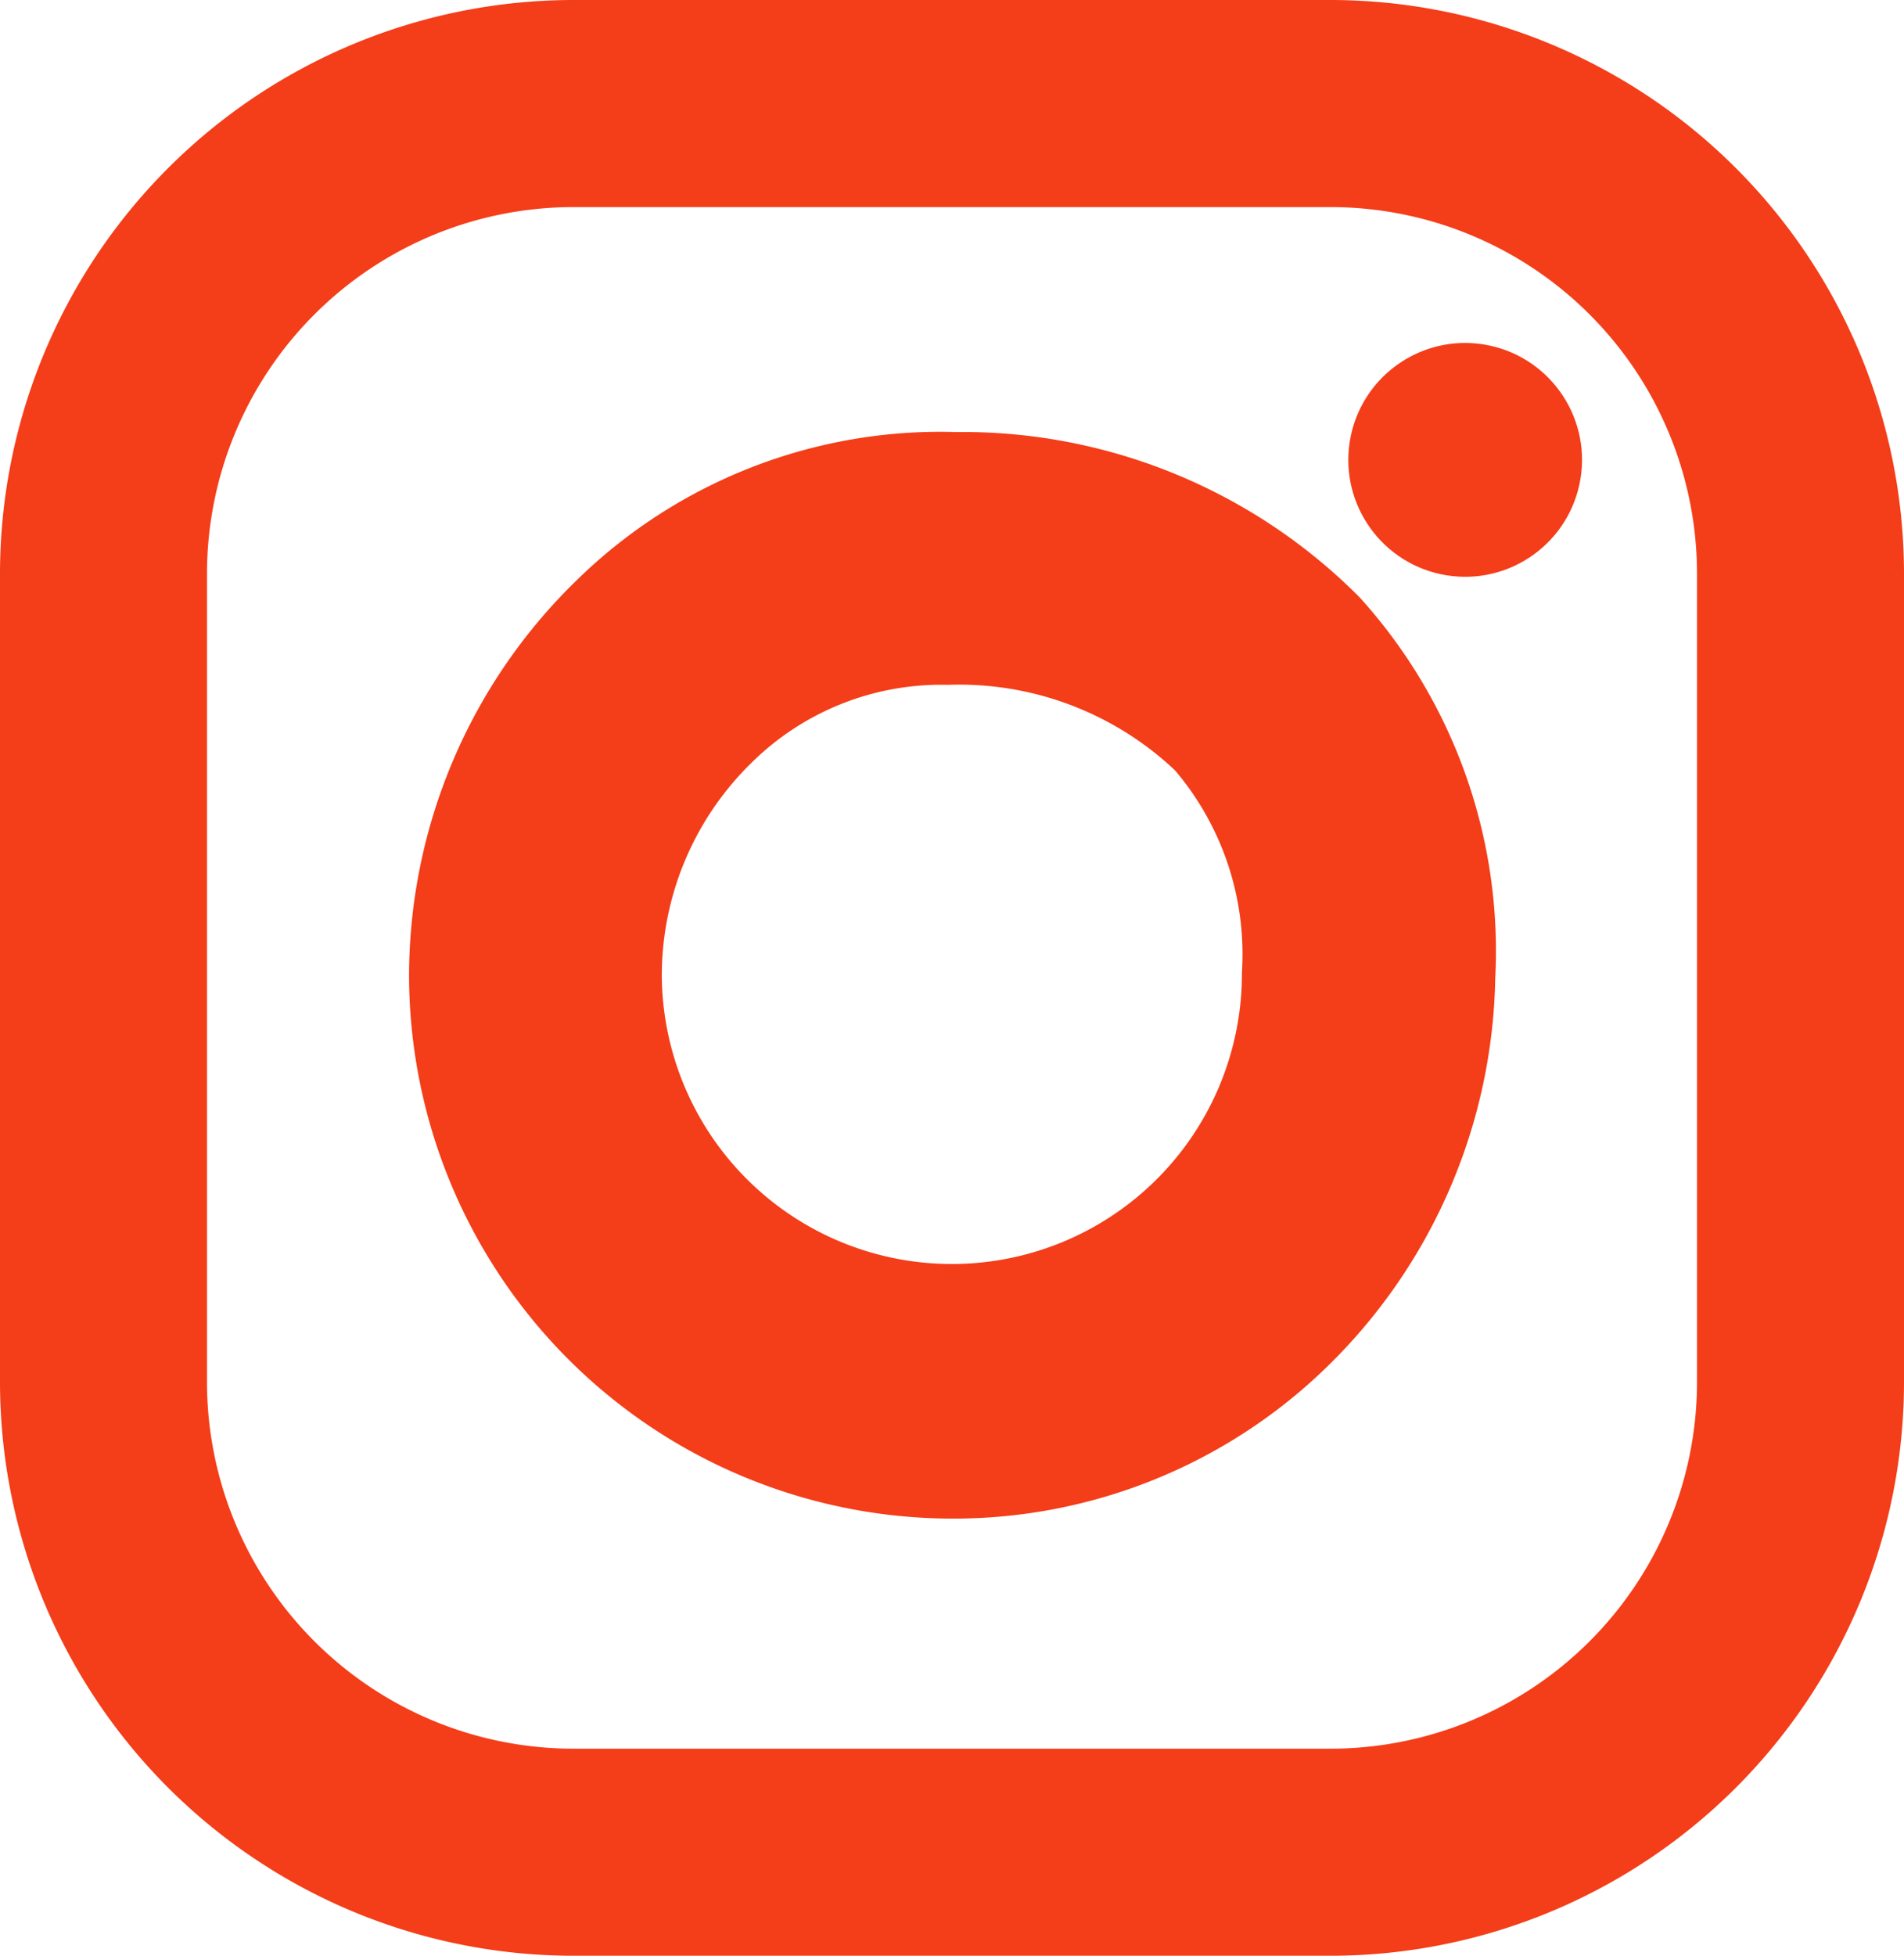
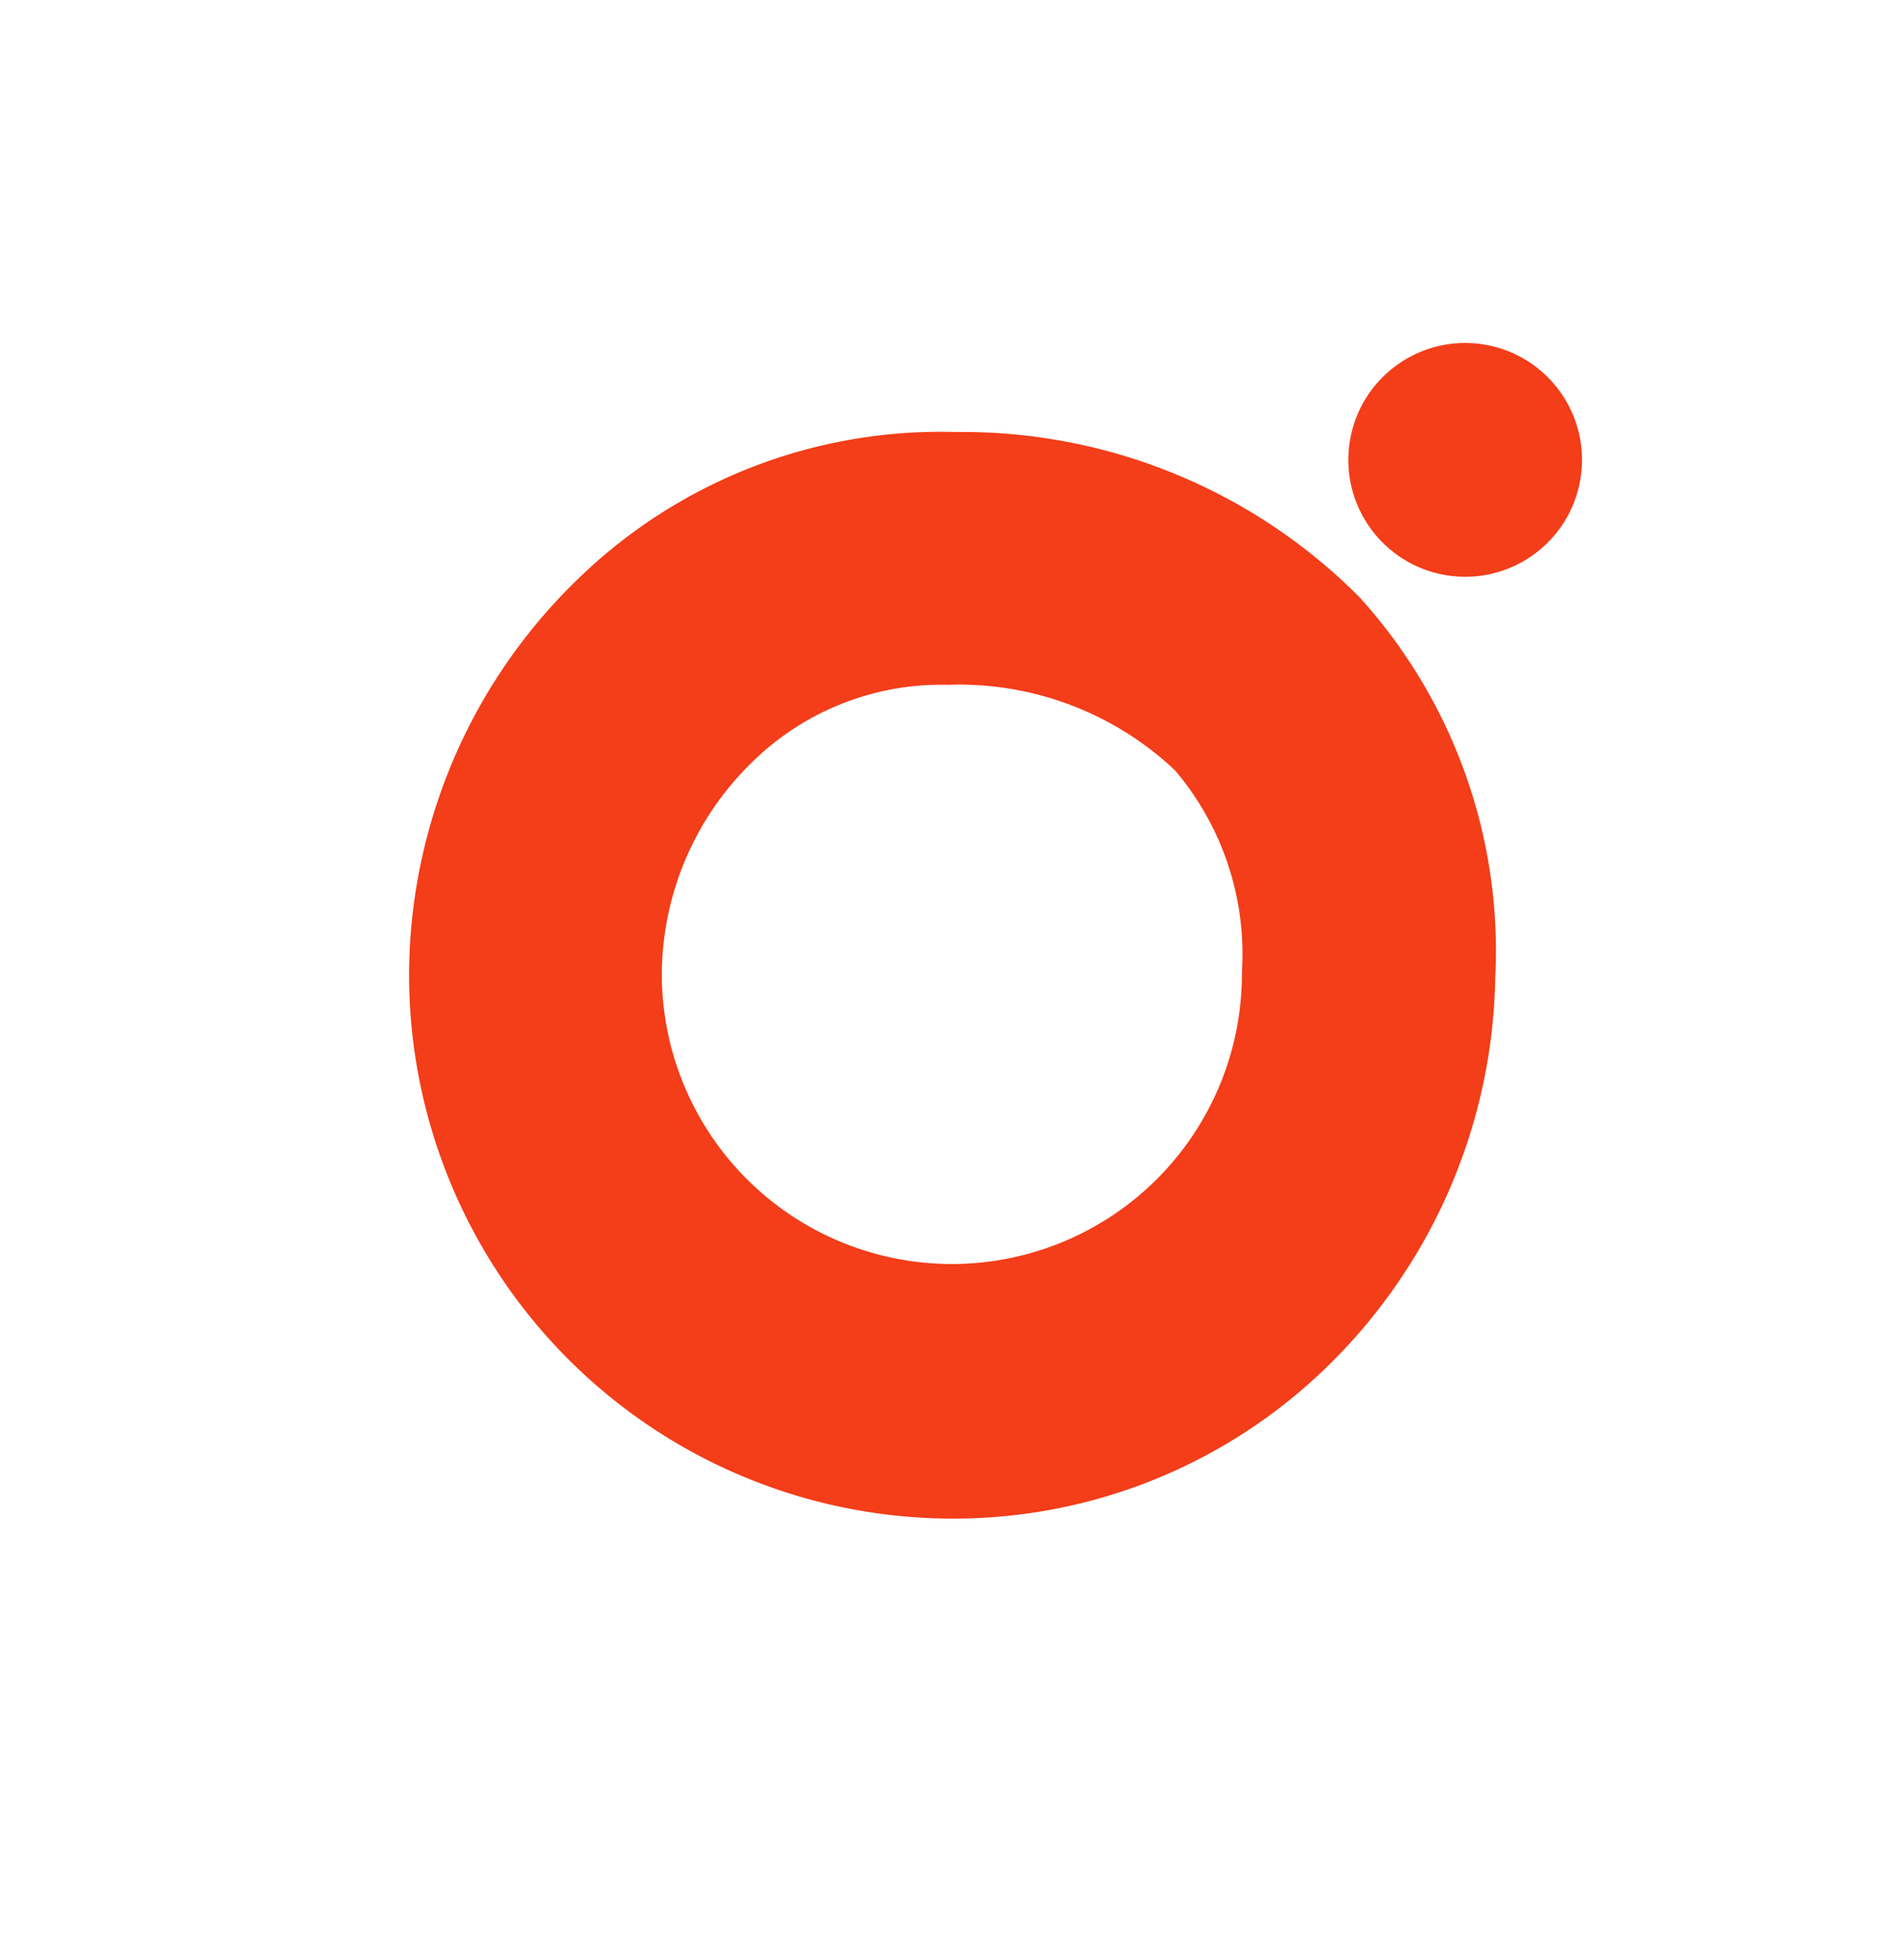
<svg xmlns="http://www.w3.org/2000/svg" width="25.6" height="26.283" viewBox="0 0 25.6 26.283">
  <g id="Group_4127" data-name="Group 4127" transform="translate(-1312.262 -5051.845)">
    <g id="Group_3715" data-name="Group 3715" transform="translate(1312.262 5051.845)">
-       <path id="Path_205" data-name="Path 205" d="M462.443,423.05H452.255a7.715,7.715,0,0,1-7.706-7.706V404.473a7.715,7.715,0,0,1,7.706-7.706h10.188a7.715,7.715,0,0,1,7.706,7.706v10.871A7.715,7.715,0,0,1,462.443,423.05Zm-10.188-23.5a4.929,4.929,0,0,0-4.923,4.923v10.871a4.929,4.929,0,0,0,4.923,4.923h10.188a4.929,4.929,0,0,0,4.923-4.923V404.473a4.929,4.929,0,0,0-4.923-4.923Z" transform="translate(-444.549 -396.767)" fill="#f43d19" />
      <path id="Path_206" data-name="Path 206" d="M482.922,444.162a7.311,7.311,0,0,1-7.3-7.3,7.419,7.419,0,0,1,2.237-5.294,6.991,6.991,0,0,1,5.115-2.008,7.524,7.524,0,0,1,5.43,2.223,7.074,7.074,0,0,1,1.822,5.116h0a7.468,7.468,0,0,1-2.159,5.121A7.193,7.193,0,0,1,482.922,444.162Zm-.155-11.206a3.629,3.629,0,0,0-2.541,1.049,4,4,0,0,0-1.206,2.854,3.9,3.9,0,1,0,7.8-.037,3.816,3.816,0,0,0-.9-2.716,4.229,4.229,0,0,0-3.047-1.149Z" transform="translate(-470.122 -423.754)" fill="#f43d19" />
      <ellipse id="Ellipse_99" data-name="Ellipse 99" cx="1.571" cy="1.571" rx="1.571" ry="1.571" transform="translate(17.898 7.48) rotate(-80.808)" fill="#f43d19" />
    </g>
  </g>
</svg>